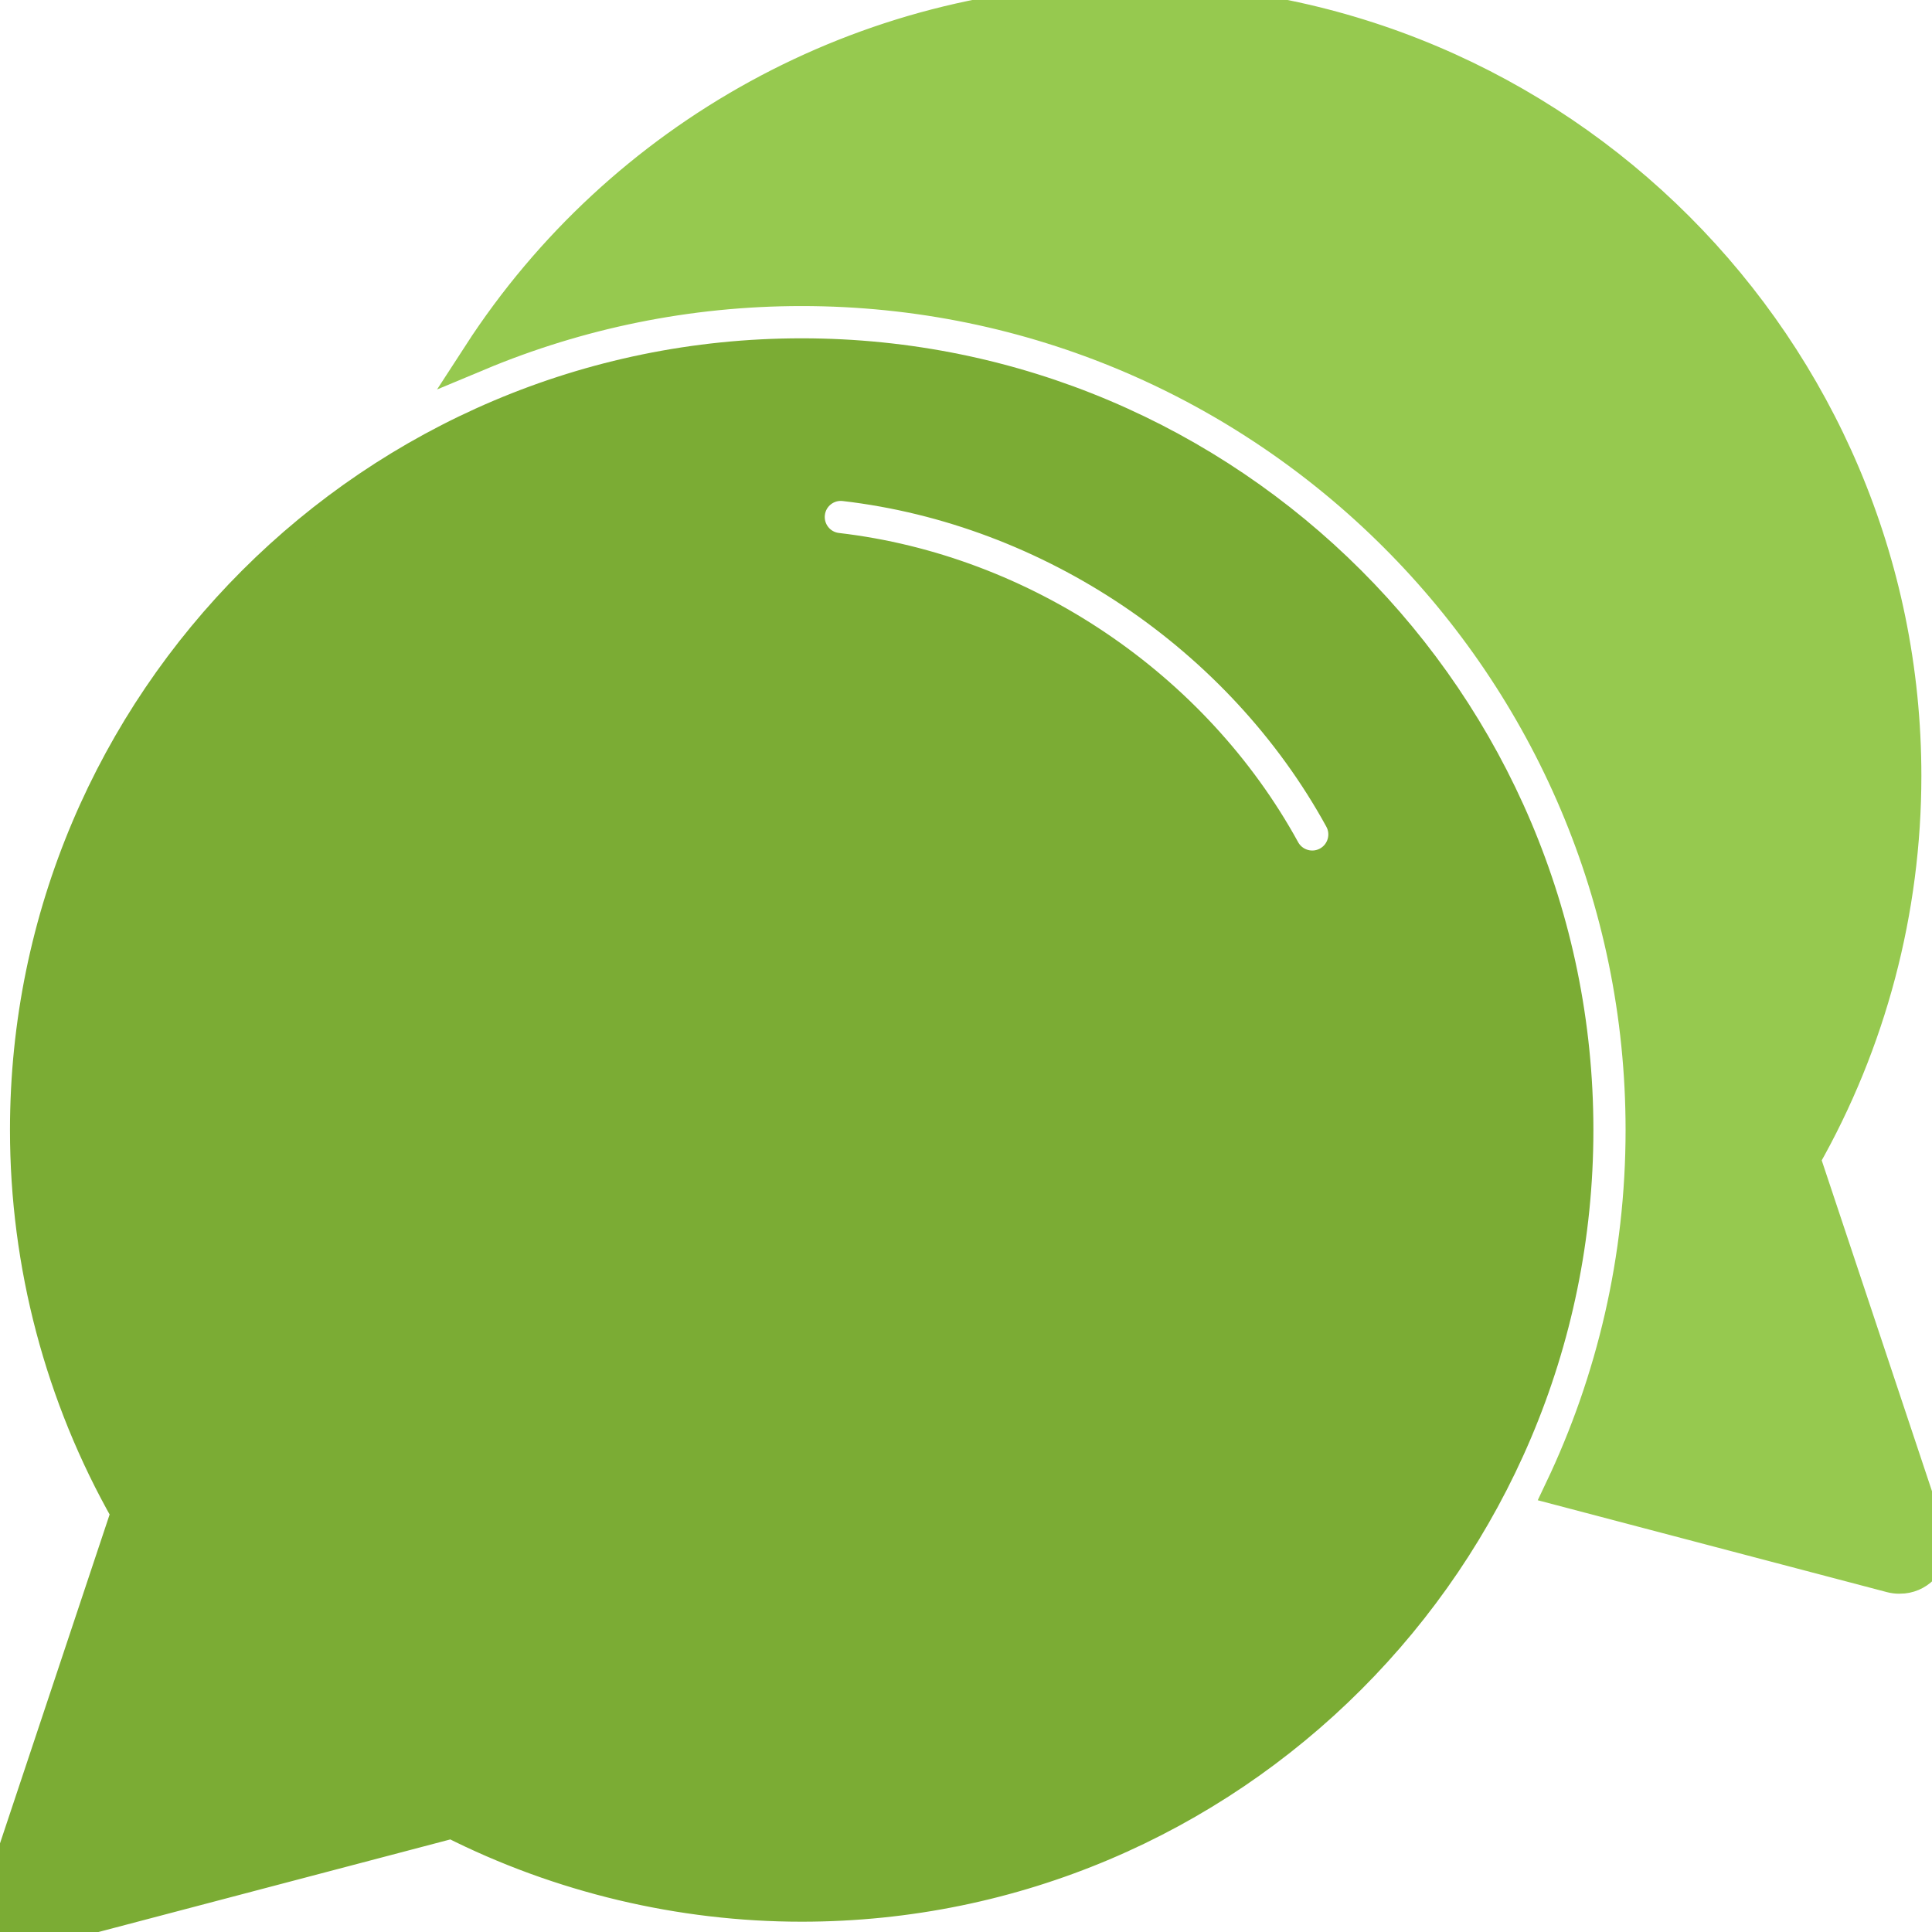
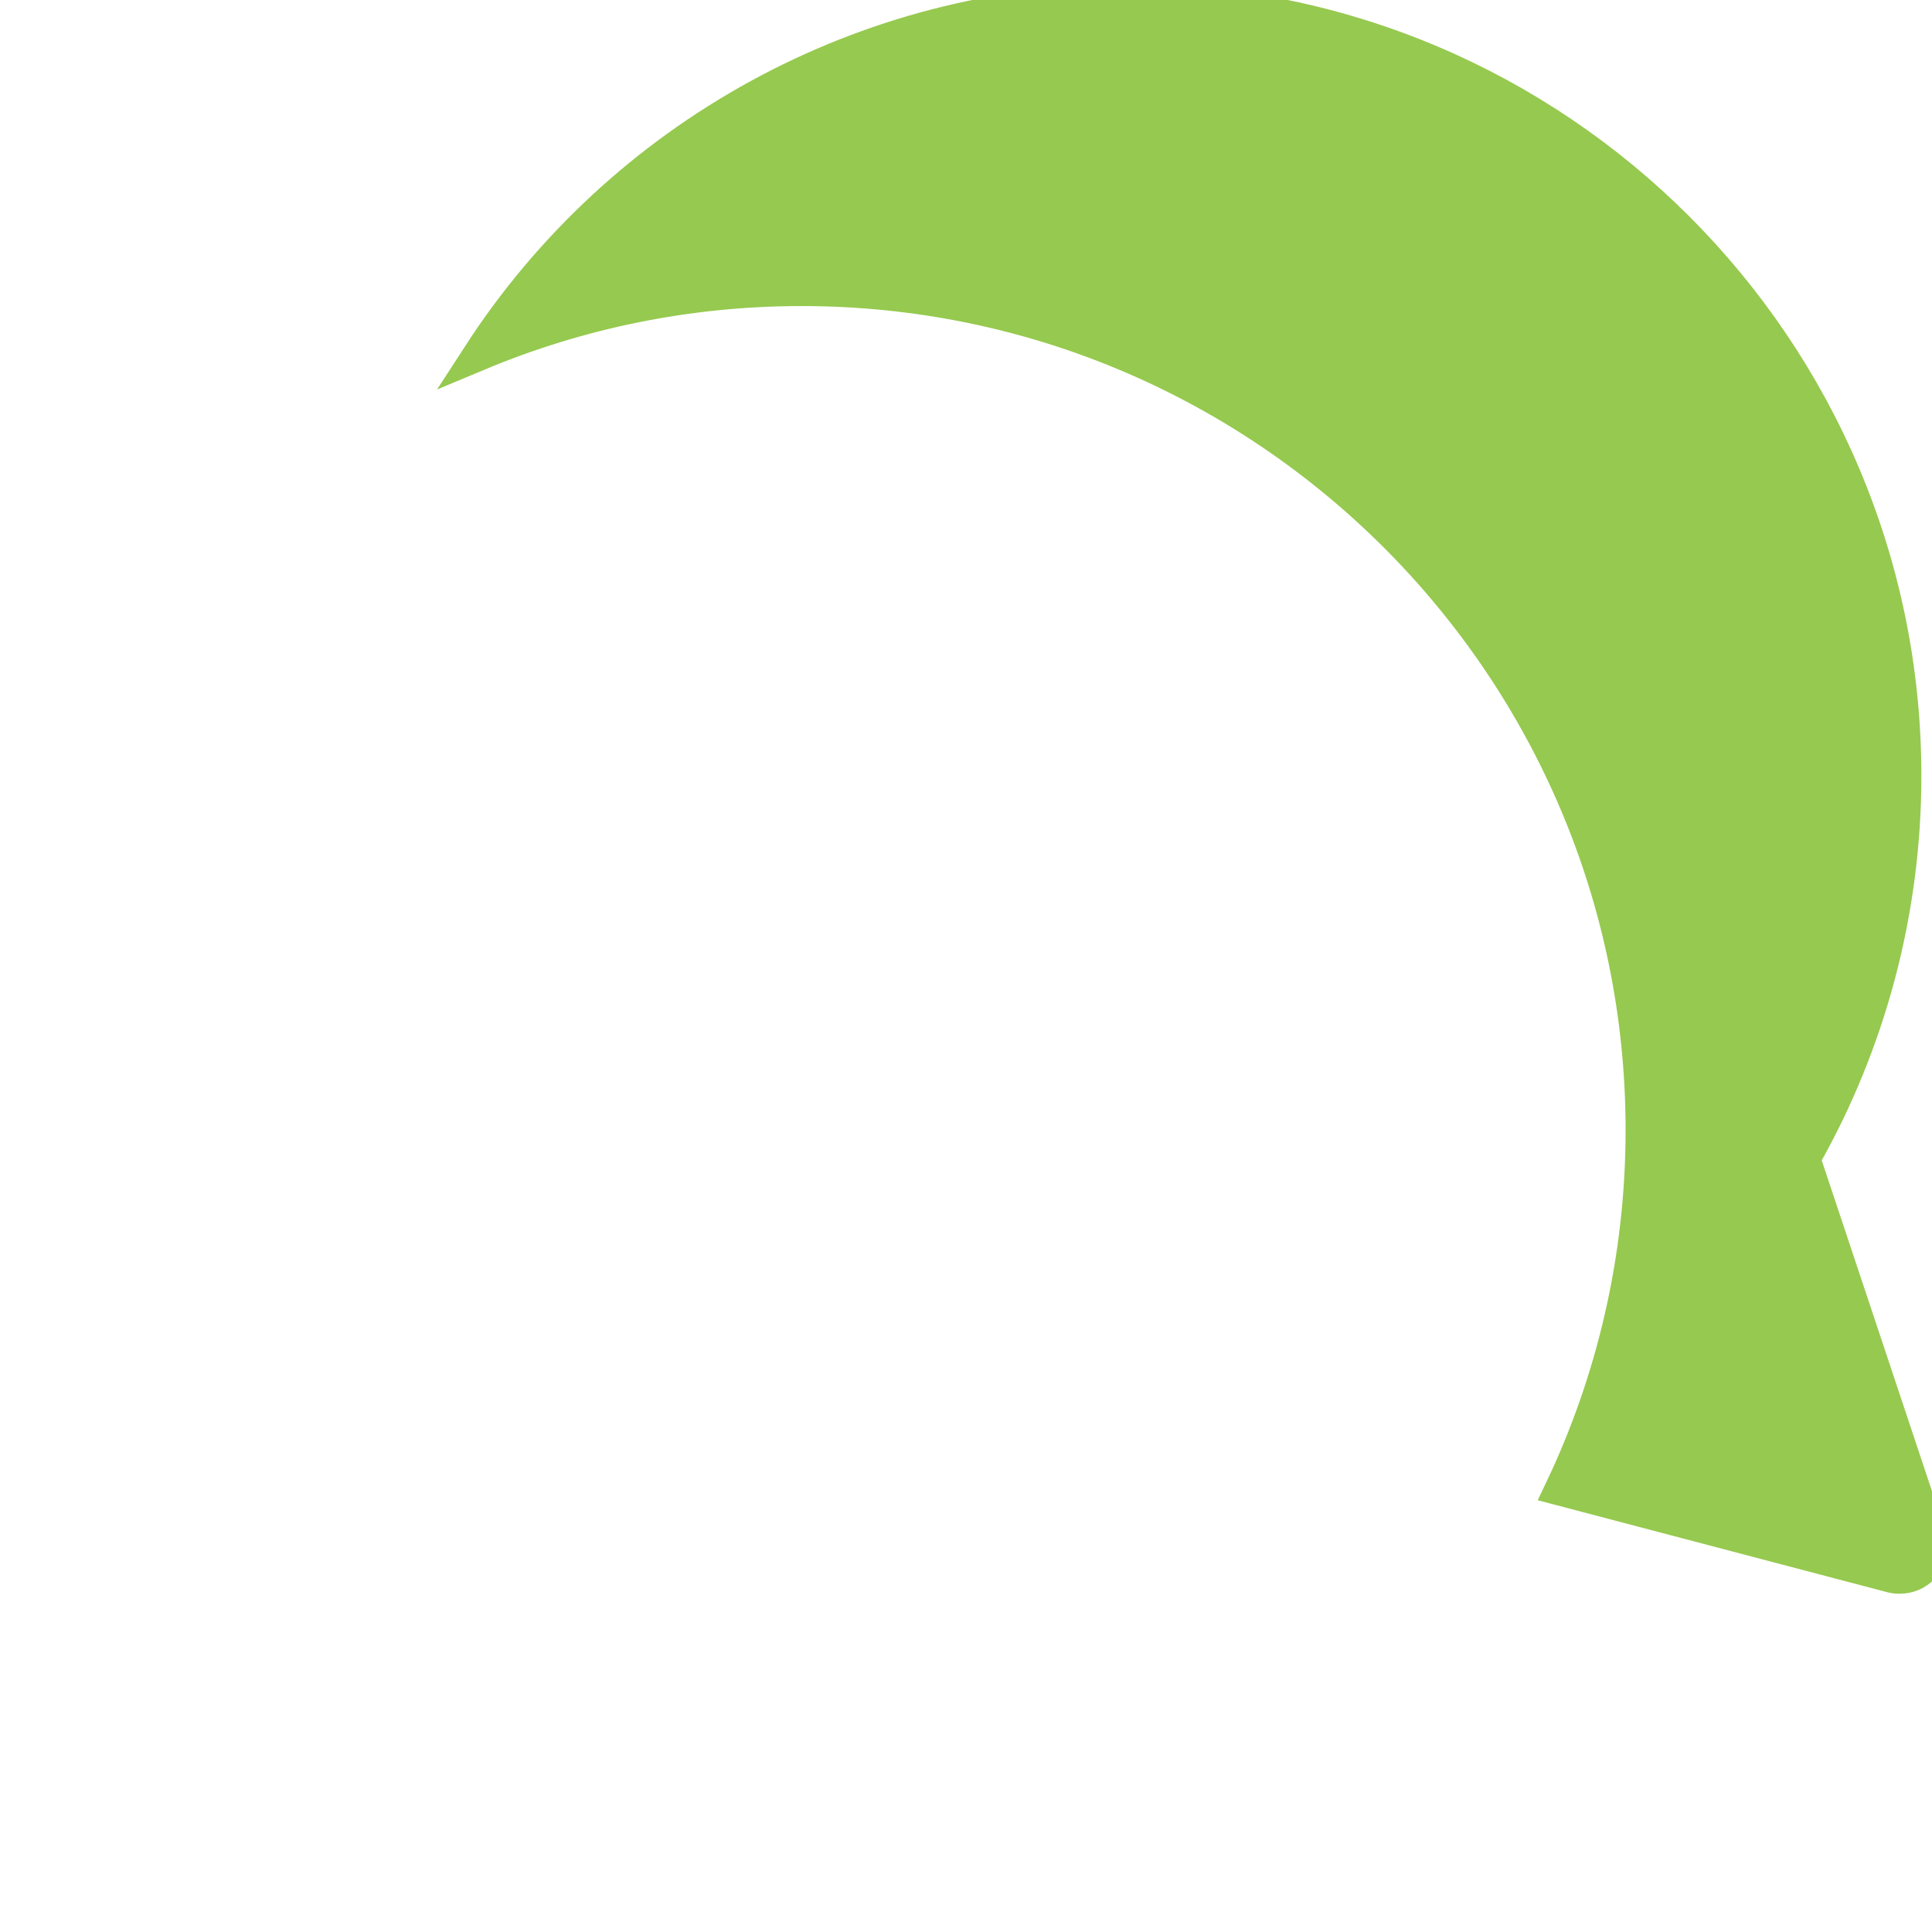
<svg xmlns="http://www.w3.org/2000/svg" width="100%" preserveAspectRatio="xMidYMid meet" height="100%" viewBox="0 0 200 200" fill="none">
  <path d="M199.563 158.33L186.771 119.949C193.622 107.902 197.234 94.237 197.234 80.318C197.234 36.045 161.216 0.027 116.943 0.027C89.478 0.027 64.213 14.099 49.568 36.705C59.861 32.403 71.151 30.017 82.987 30.017C130.939 30.024 169.946 69.031 169.946 116.976C169.946 130.292 166.93 142.911 161.555 154.205L195.755 163.205C196.038 163.278 196.321 163.315 196.604 163.315C196.624 163.315 196.651 163.312 196.671 163.315C198.514 163.315 200.003 161.822 200.003 159.983C200 159.38 199.843 158.816 199.563 158.33Z" fill="#96C94F" stroke="#96C94F" stroke-width="3.332" />
-   <path d="M82.99 36.688C38.718 36.688 2.699 72.707 2.699 116.976C2.699 130.892 6.311 144.558 13.162 156.607L0.17 195.581C-0.217 196.744 0.063 198.021 0.9 198.914C1.54 199.597 2.423 199.97 3.332 199.97C3.616 199.97 3.899 199.933 4.182 199.86L46.795 188.647C57.958 194.292 70.444 197.268 82.99 197.268C127.263 197.268 163.282 161.249 163.282 116.976C163.282 72.704 127.263 36.688 82.99 36.688ZM137.443 89.302C136.937 89.578 136.387 89.712 135.847 89.712C134.667 89.712 133.528 89.085 132.921 87.982C123.608 70.998 105.88 59.061 86.659 56.829C84.83 56.619 83.524 54.963 83.734 53.136C83.943 51.31 85.593 49.998 87.426 50.211C108.756 52.687 128.426 65.933 138.763 84.776C139.649 86.393 139.056 88.419 137.443 89.302Z" fill="#7BAC34" stroke="#7BAC34" stroke-width="3.332" />
</svg>